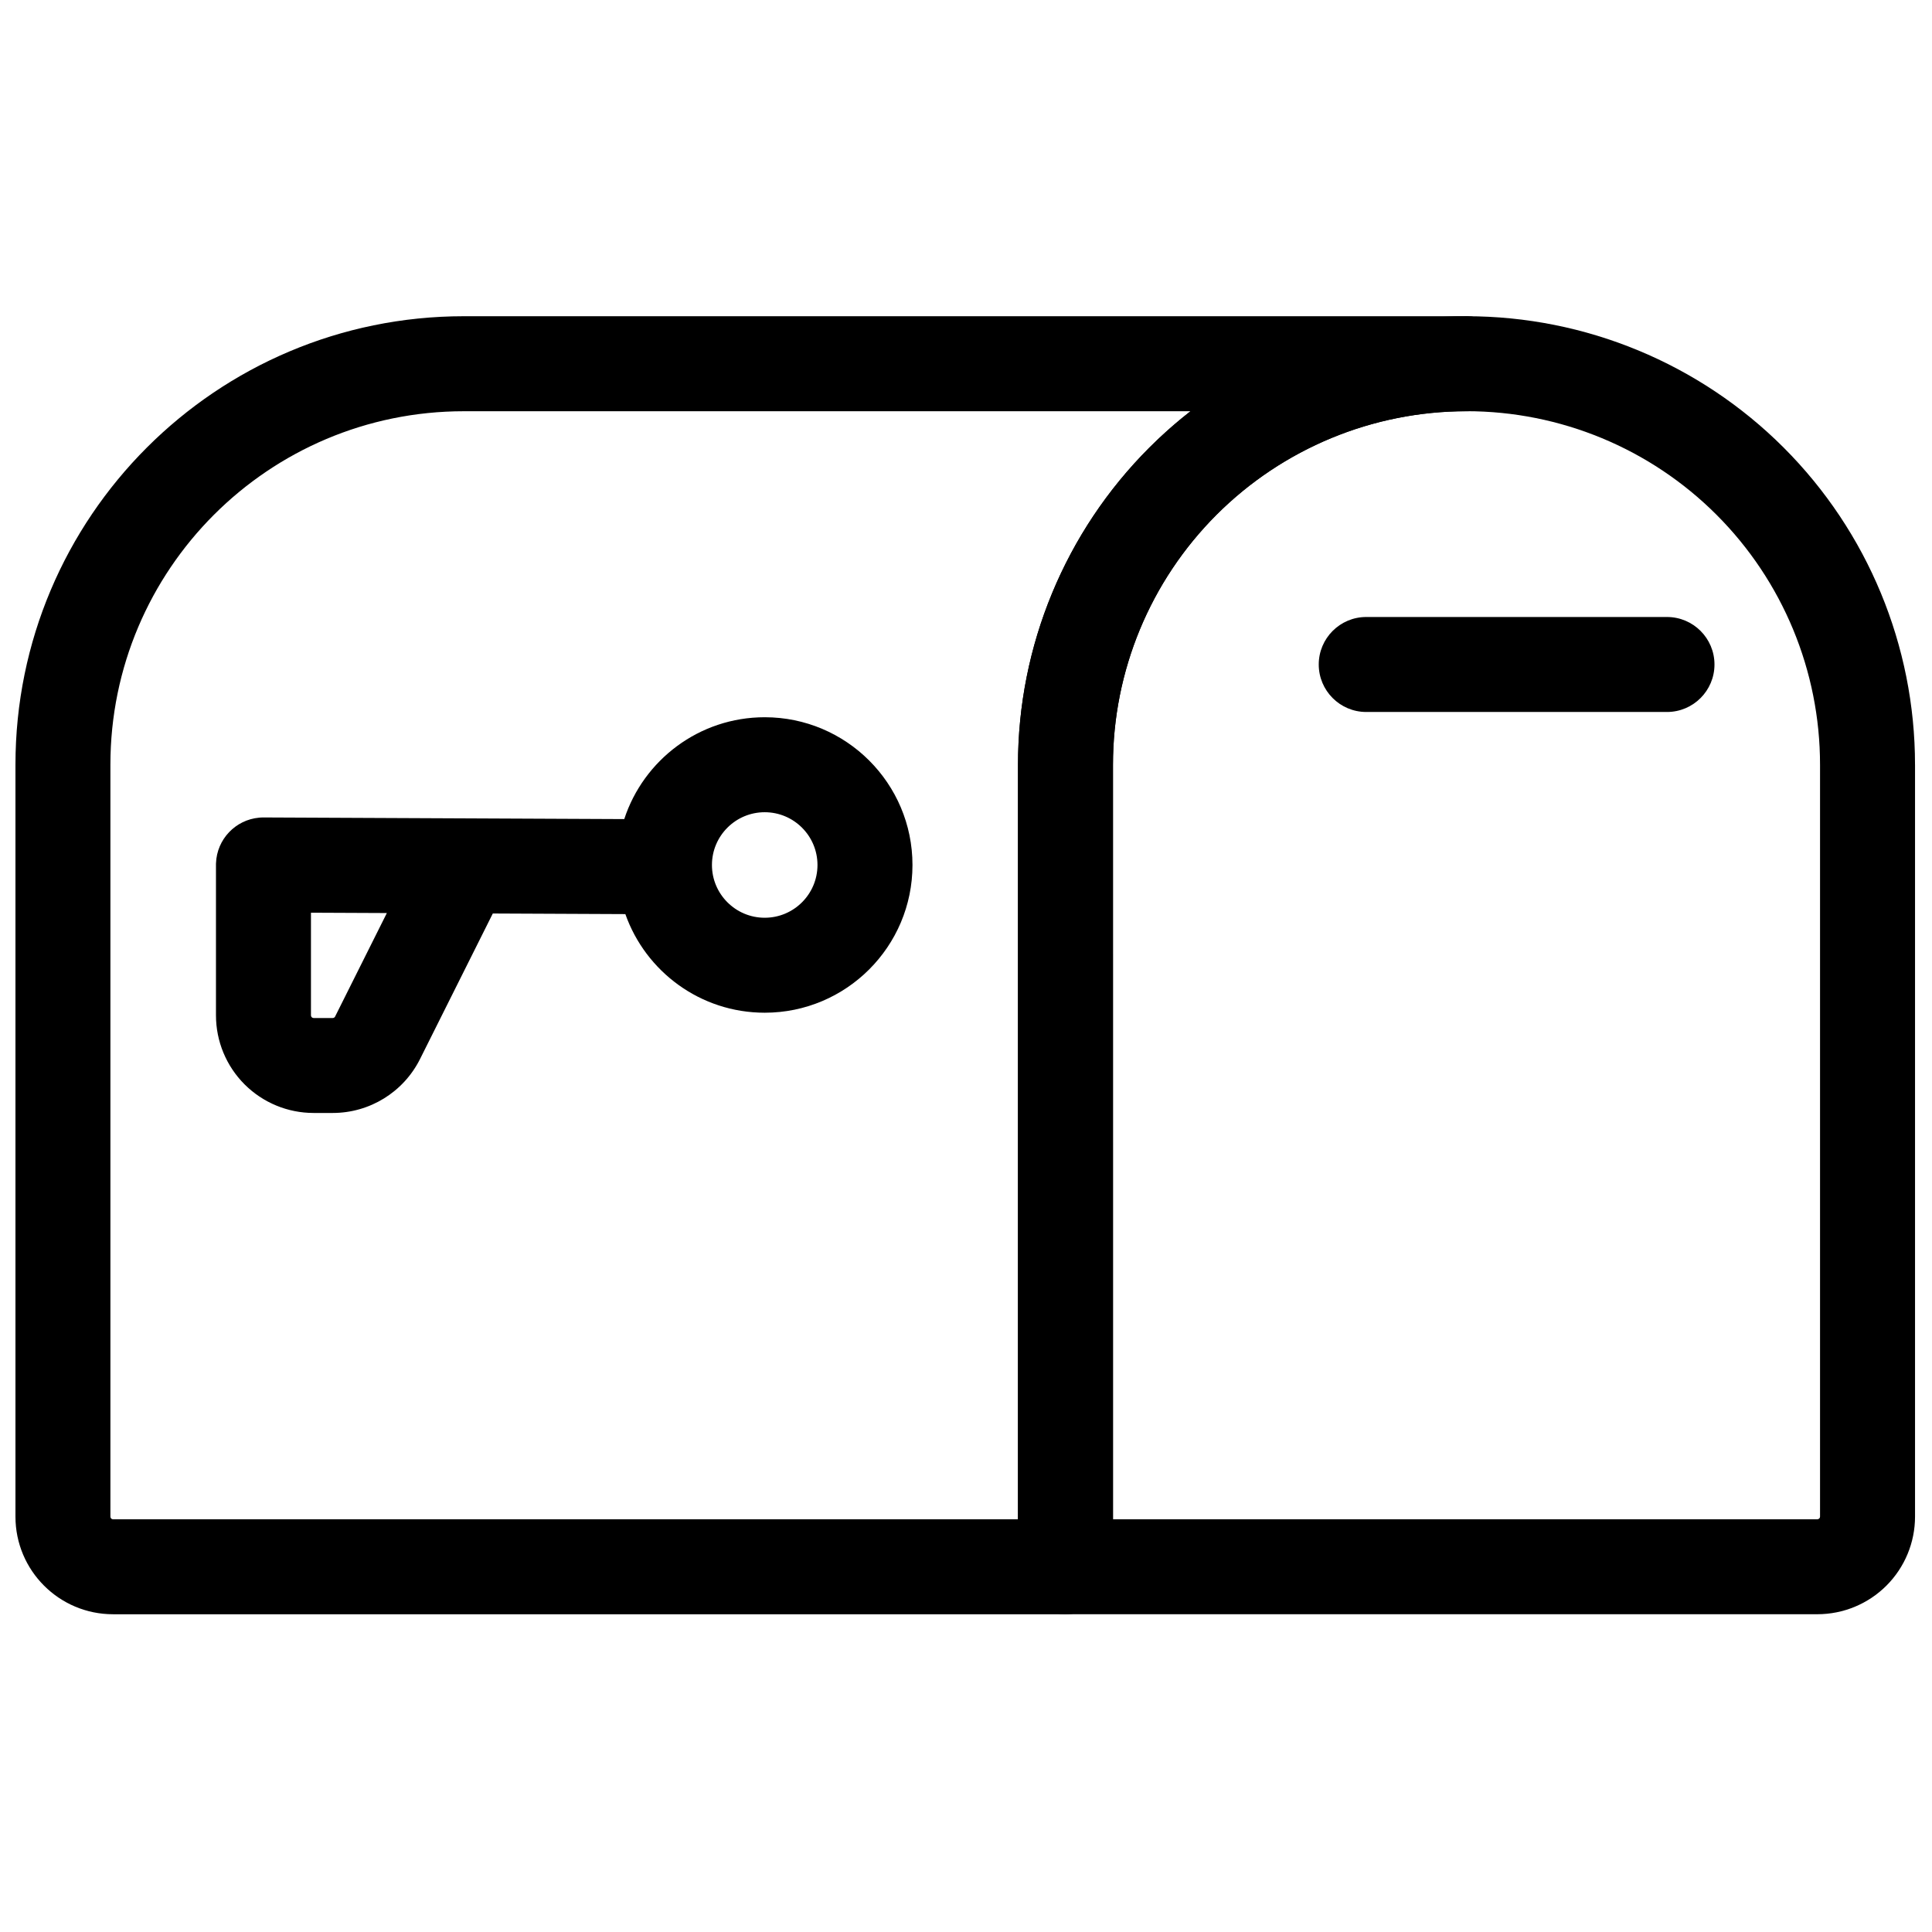
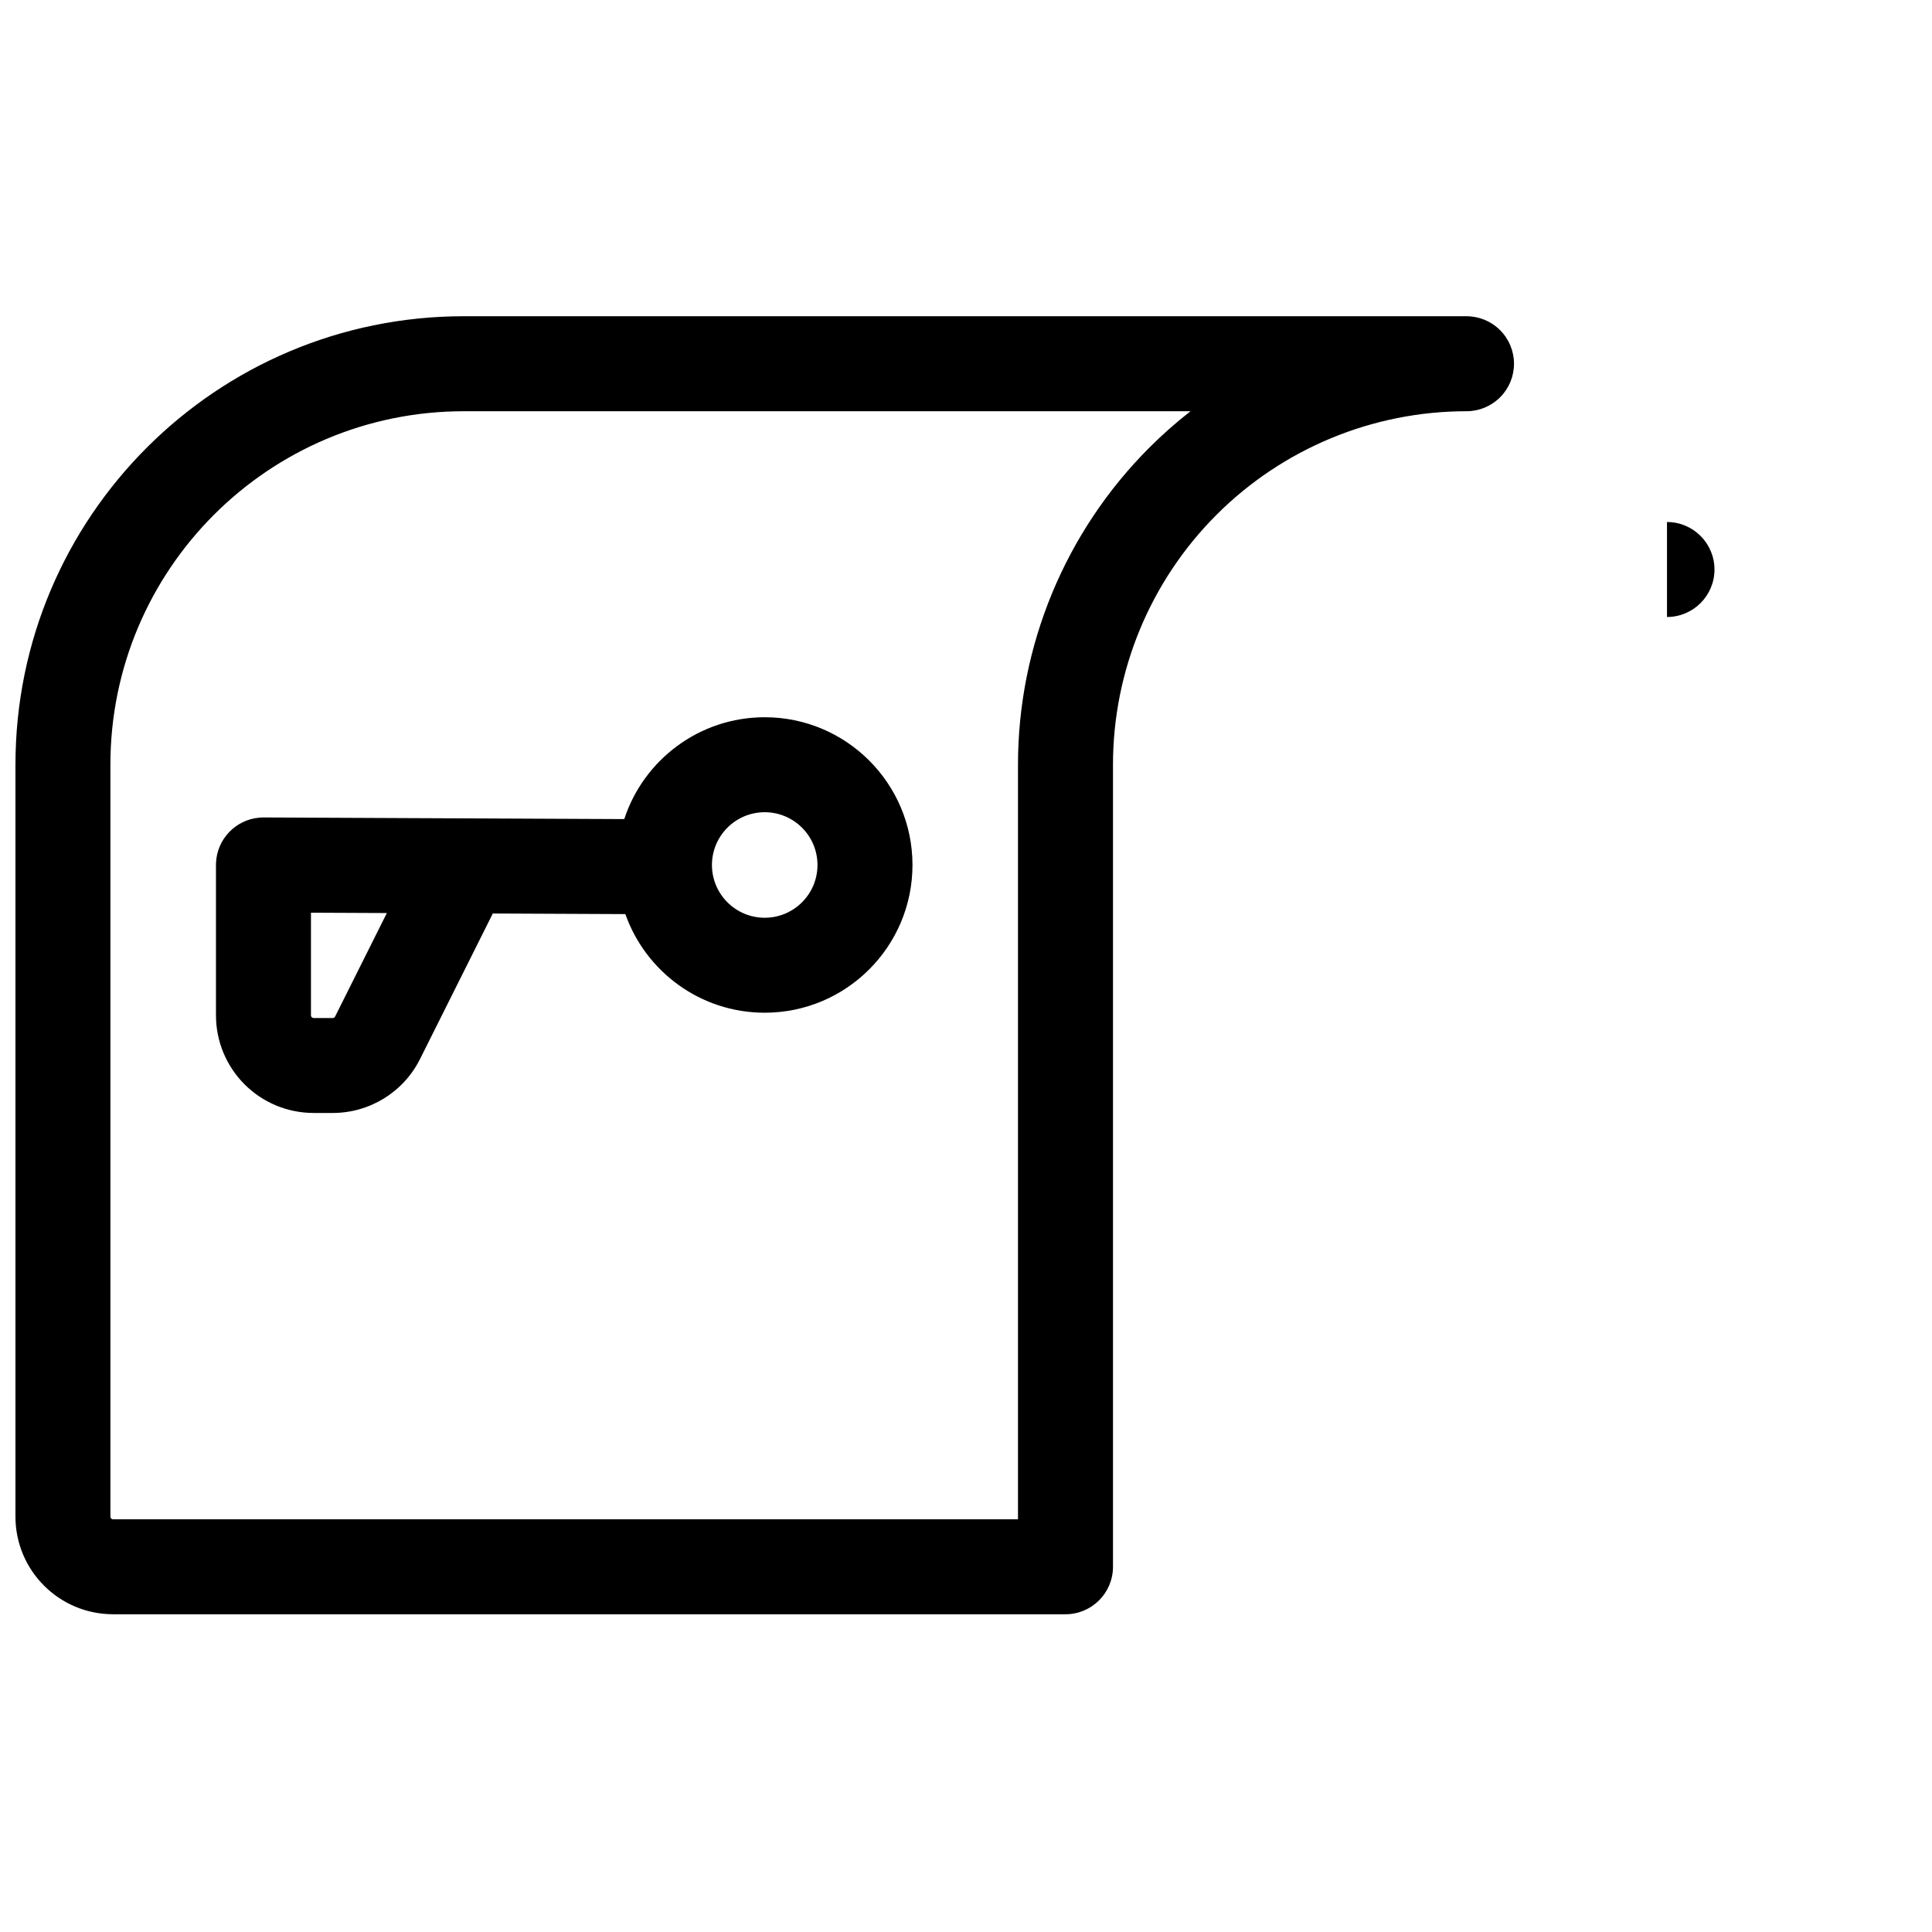
<svg xmlns="http://www.w3.org/2000/svg" width="800px" height="800px" version="1.1" viewBox="144 144 512 512">
  <defs>
    <clipPath id="b">
-       <path d="m413 227h238.9v345h-238.9z" />
-     </clipPath>
+       </clipPath>
    <clipPath id="a">
      <path d="m148.09 227h397.91v345h-397.91z" />
    </clipPath>
  </defs>
  <g clip-path="url(#b)">
    <path d="m651.5 346.66c0-31.523-12.523-61.754-34.812-84.043-22.289-22.289-52.523-34.812-84.043-34.812h-0.008c-31.523 0-61.754 12.523-84.047 34.812-22.289 22.289-34.812 52.523-34.812 84.043v212.54c0 6.949 5.637 12.586 12.586 12.586h199.27c6.859 0 13.441-2.727 18.293-7.578 4.852-4.852 7.578-11.434 7.578-18.293v-199.26zm-212.55 199.96h186.68c0.184 0 0.363-0.074 0.496-0.203 0.129-0.133 0.203-0.309 0.203-0.496v-199.26c0-24.848-9.871-48.676-27.441-66.246-17.57-17.57-41.398-27.441-66.246-27.441h-0.008c-24.848 0-48.676 9.871-66.246 27.441-17.57 17.57-27.441 41.398-27.441 66.246z" fill-rule="evenodd" />
  </g>
  <g clip-path="url(#a)">
    <path d="m266.96 227.81 265.68-0.004c3.34 0 6.539 1.324 8.898 3.688 2.359 2.359 3.688 5.562 3.688 8.898v0.004c0 3.34-1.324 6.539-3.688 8.898-2.359 2.359-5.562 3.688-8.898 3.688-24.848 0-48.676 9.871-66.246 27.441-17.57 17.57-27.441 41.398-27.441 66.246v212.54c0 6.949-5.633 12.586-12.586 12.586h-252.4c-14.285 0-25.871-11.582-25.871-25.871v-199.26c0-65.645 53.215-118.86 118.86-118.86zm192.54 25.168-192.59 0.004h0.035c-51.742 0-93.688 41.945-93.688 93.688v199.26c0 0.387 0.312 0.699 0.699 0.699h239.82v-199.96c0-31.523 12.523-61.754 34.812-84.043 3.453-3.453 7.098-6.672 10.91-9.645z" fill-rule="evenodd" />
  </g>
  <path d="m309.43 361.08c5.117-15.668 19.859-27.004 37.23-27.004 21.609 0 39.156 17.543 39.156 39.152 0 21.609-17.543 39.152-39.156 39.152-17.047 0-31.562-10.914-36.934-26.133l-35.129-0.16-19.281 38.559c-4.379 8.766-13.34 14.301-23.137 14.301h-5.074c-6.859 0-13.441-2.727-18.293-7.578-4.852-4.852-7.578-11.434-7.578-18.293v-40.016l0.004-0.16 0.004-0.141c0.23-6.352 5.164-11.5 11.426-12.07l0.184-0.016 0.242-0.016 0.242-0.012 0.242-0.008 0.242-0.004 95.609 0.434zm-83.023 24.793v27.211c0 0.184 0.074 0.363 0.203 0.496 0.133 0.129 0.309 0.203 0.496 0.203h5.074c0.266 0 0.508-0.148 0.625-0.387l13.715-27.43-20.113-0.09zm120.25-26.625c7.719 0 13.984 6.266 13.984 13.984 0 7.715-6.266 13.98-13.984 13.98s-13.984-6.266-13.984-13.98c0-7.719 6.266-13.984 13.984-13.984z" fill-rule="evenodd" />
-   <path d="m585.77 307.51h-79.703c-6.945 0-12.586 5.637-12.586 12.586 0 6.945 5.637 12.586 12.586 12.586h79.703c6.945 0 12.586-5.641 12.586-12.586s-5.637-12.586-12.586-12.586z" fill-rule="evenodd" />
+   <path d="m585.77 307.51h-79.703h79.703c6.945 0 12.586-5.641 12.586-12.586s-5.637-12.586-12.586-12.586z" fill-rule="evenodd" />
</svg>